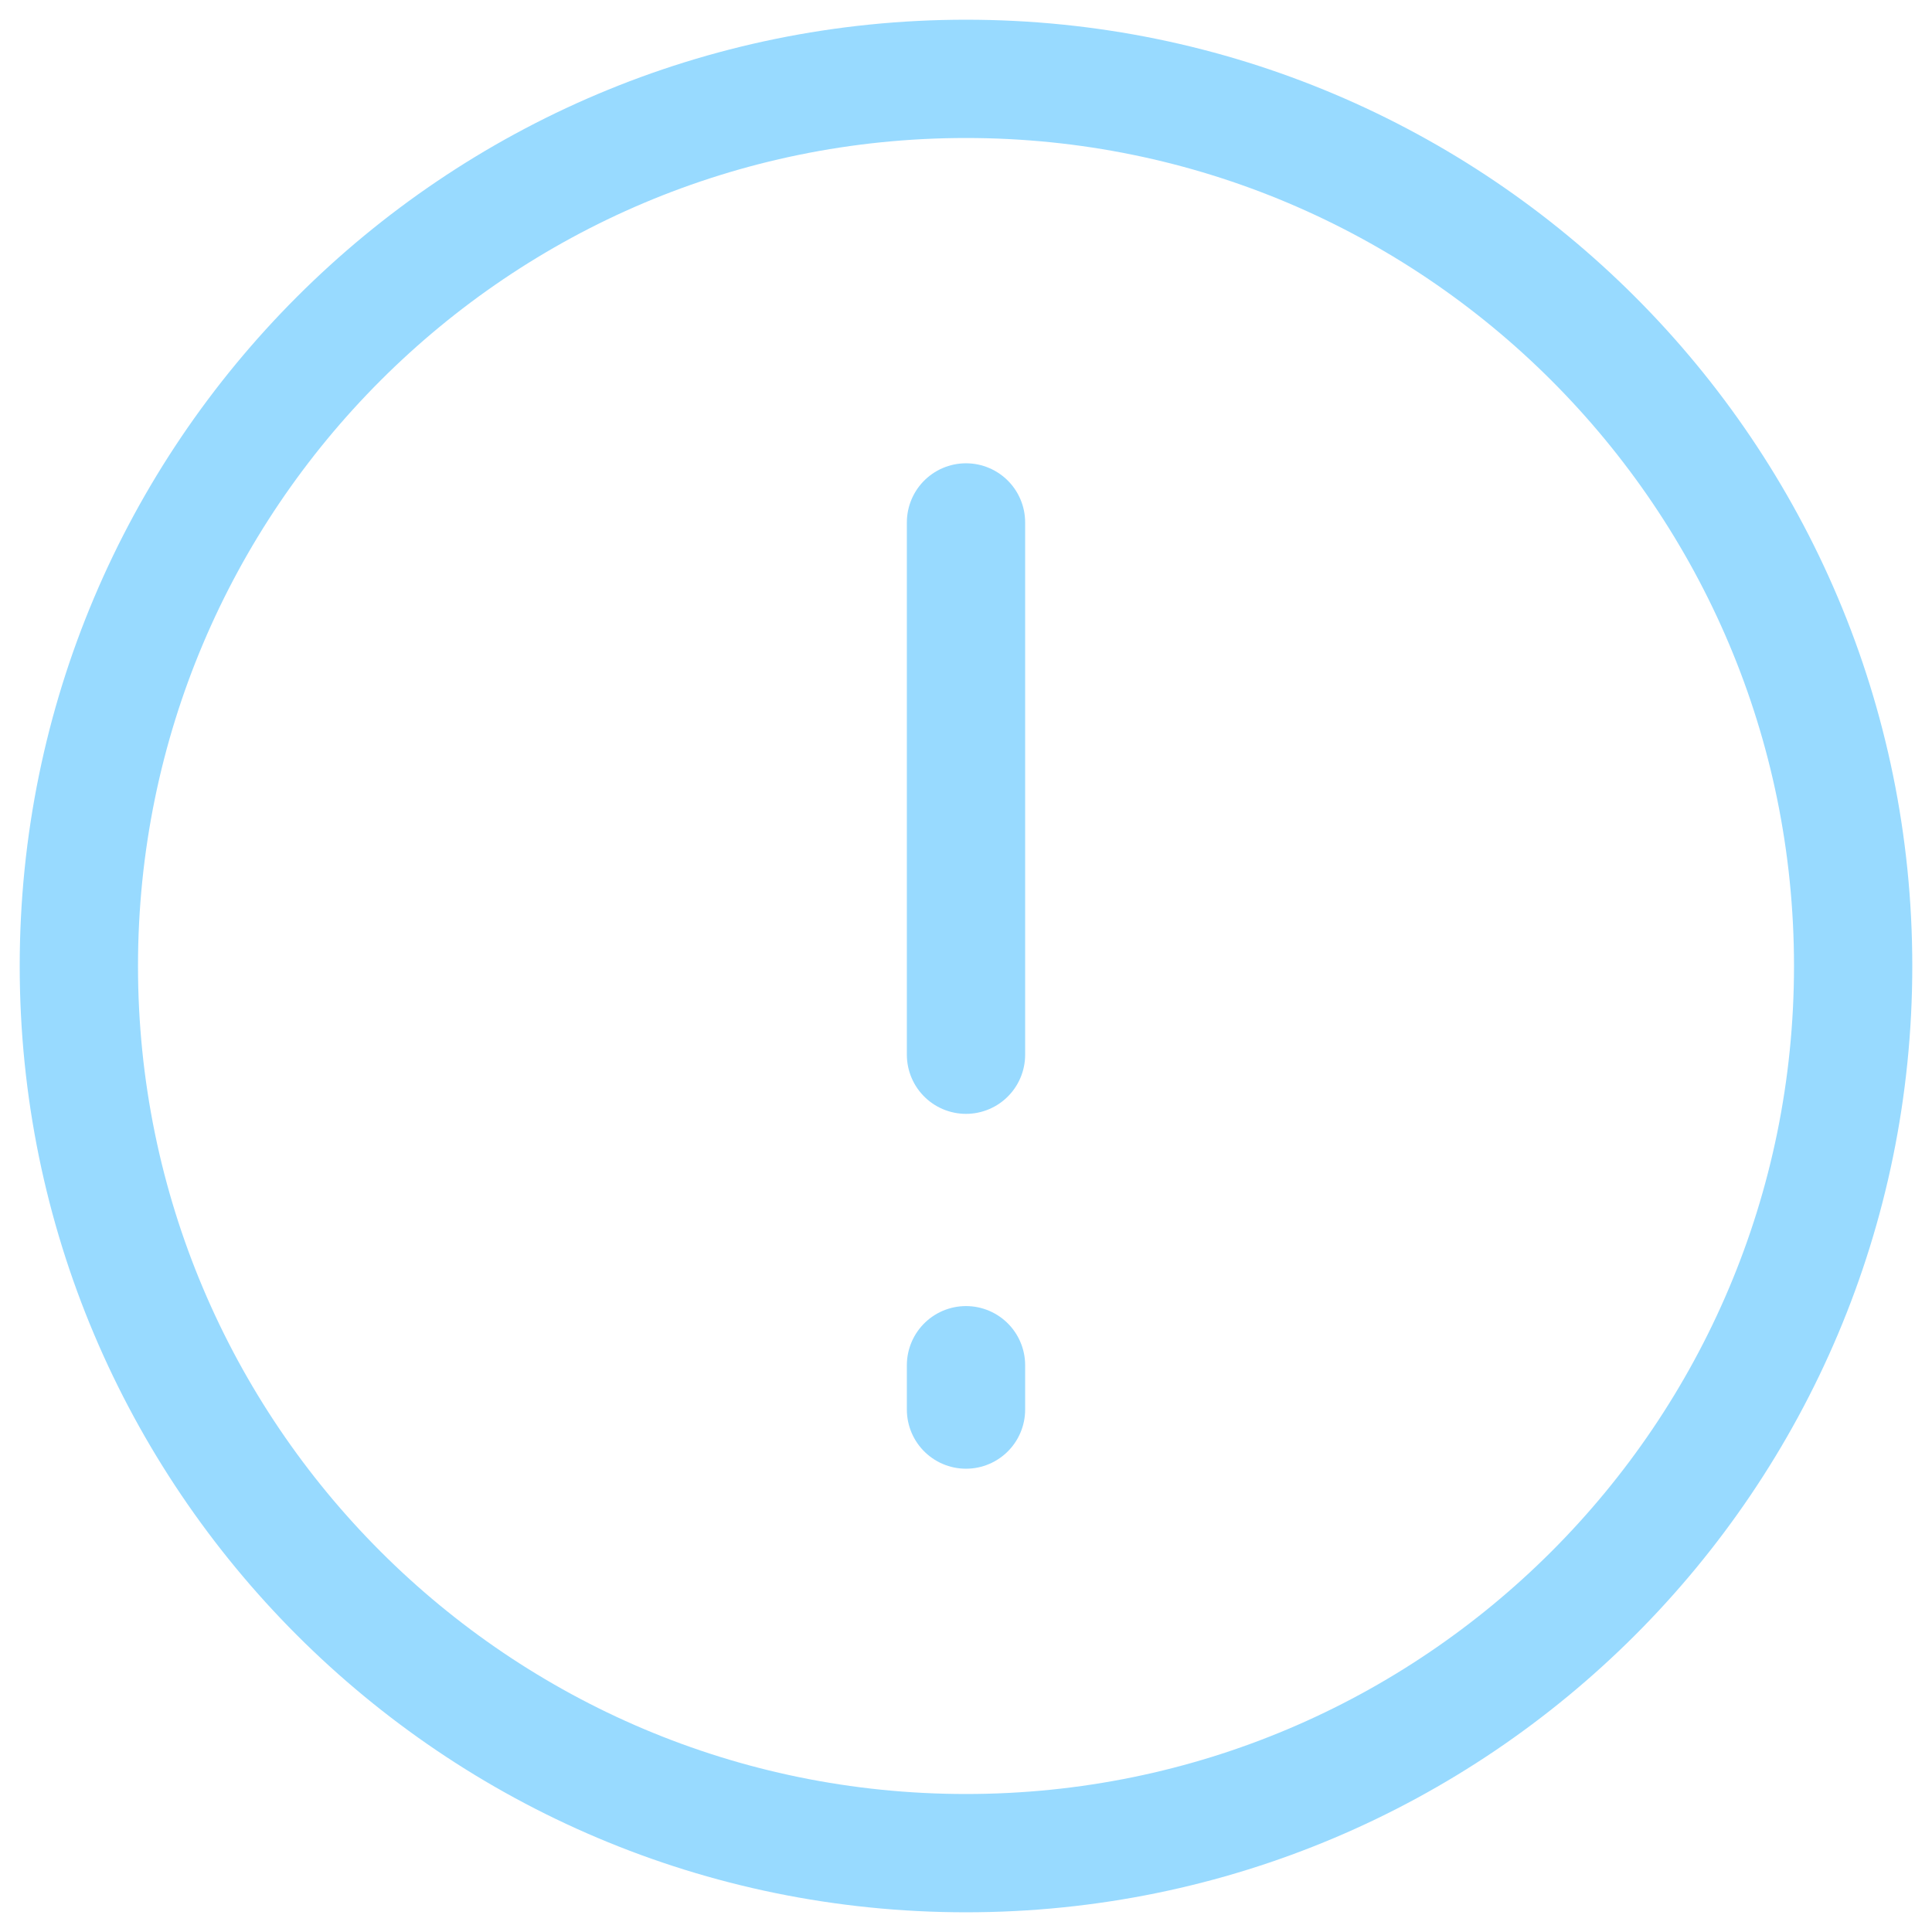
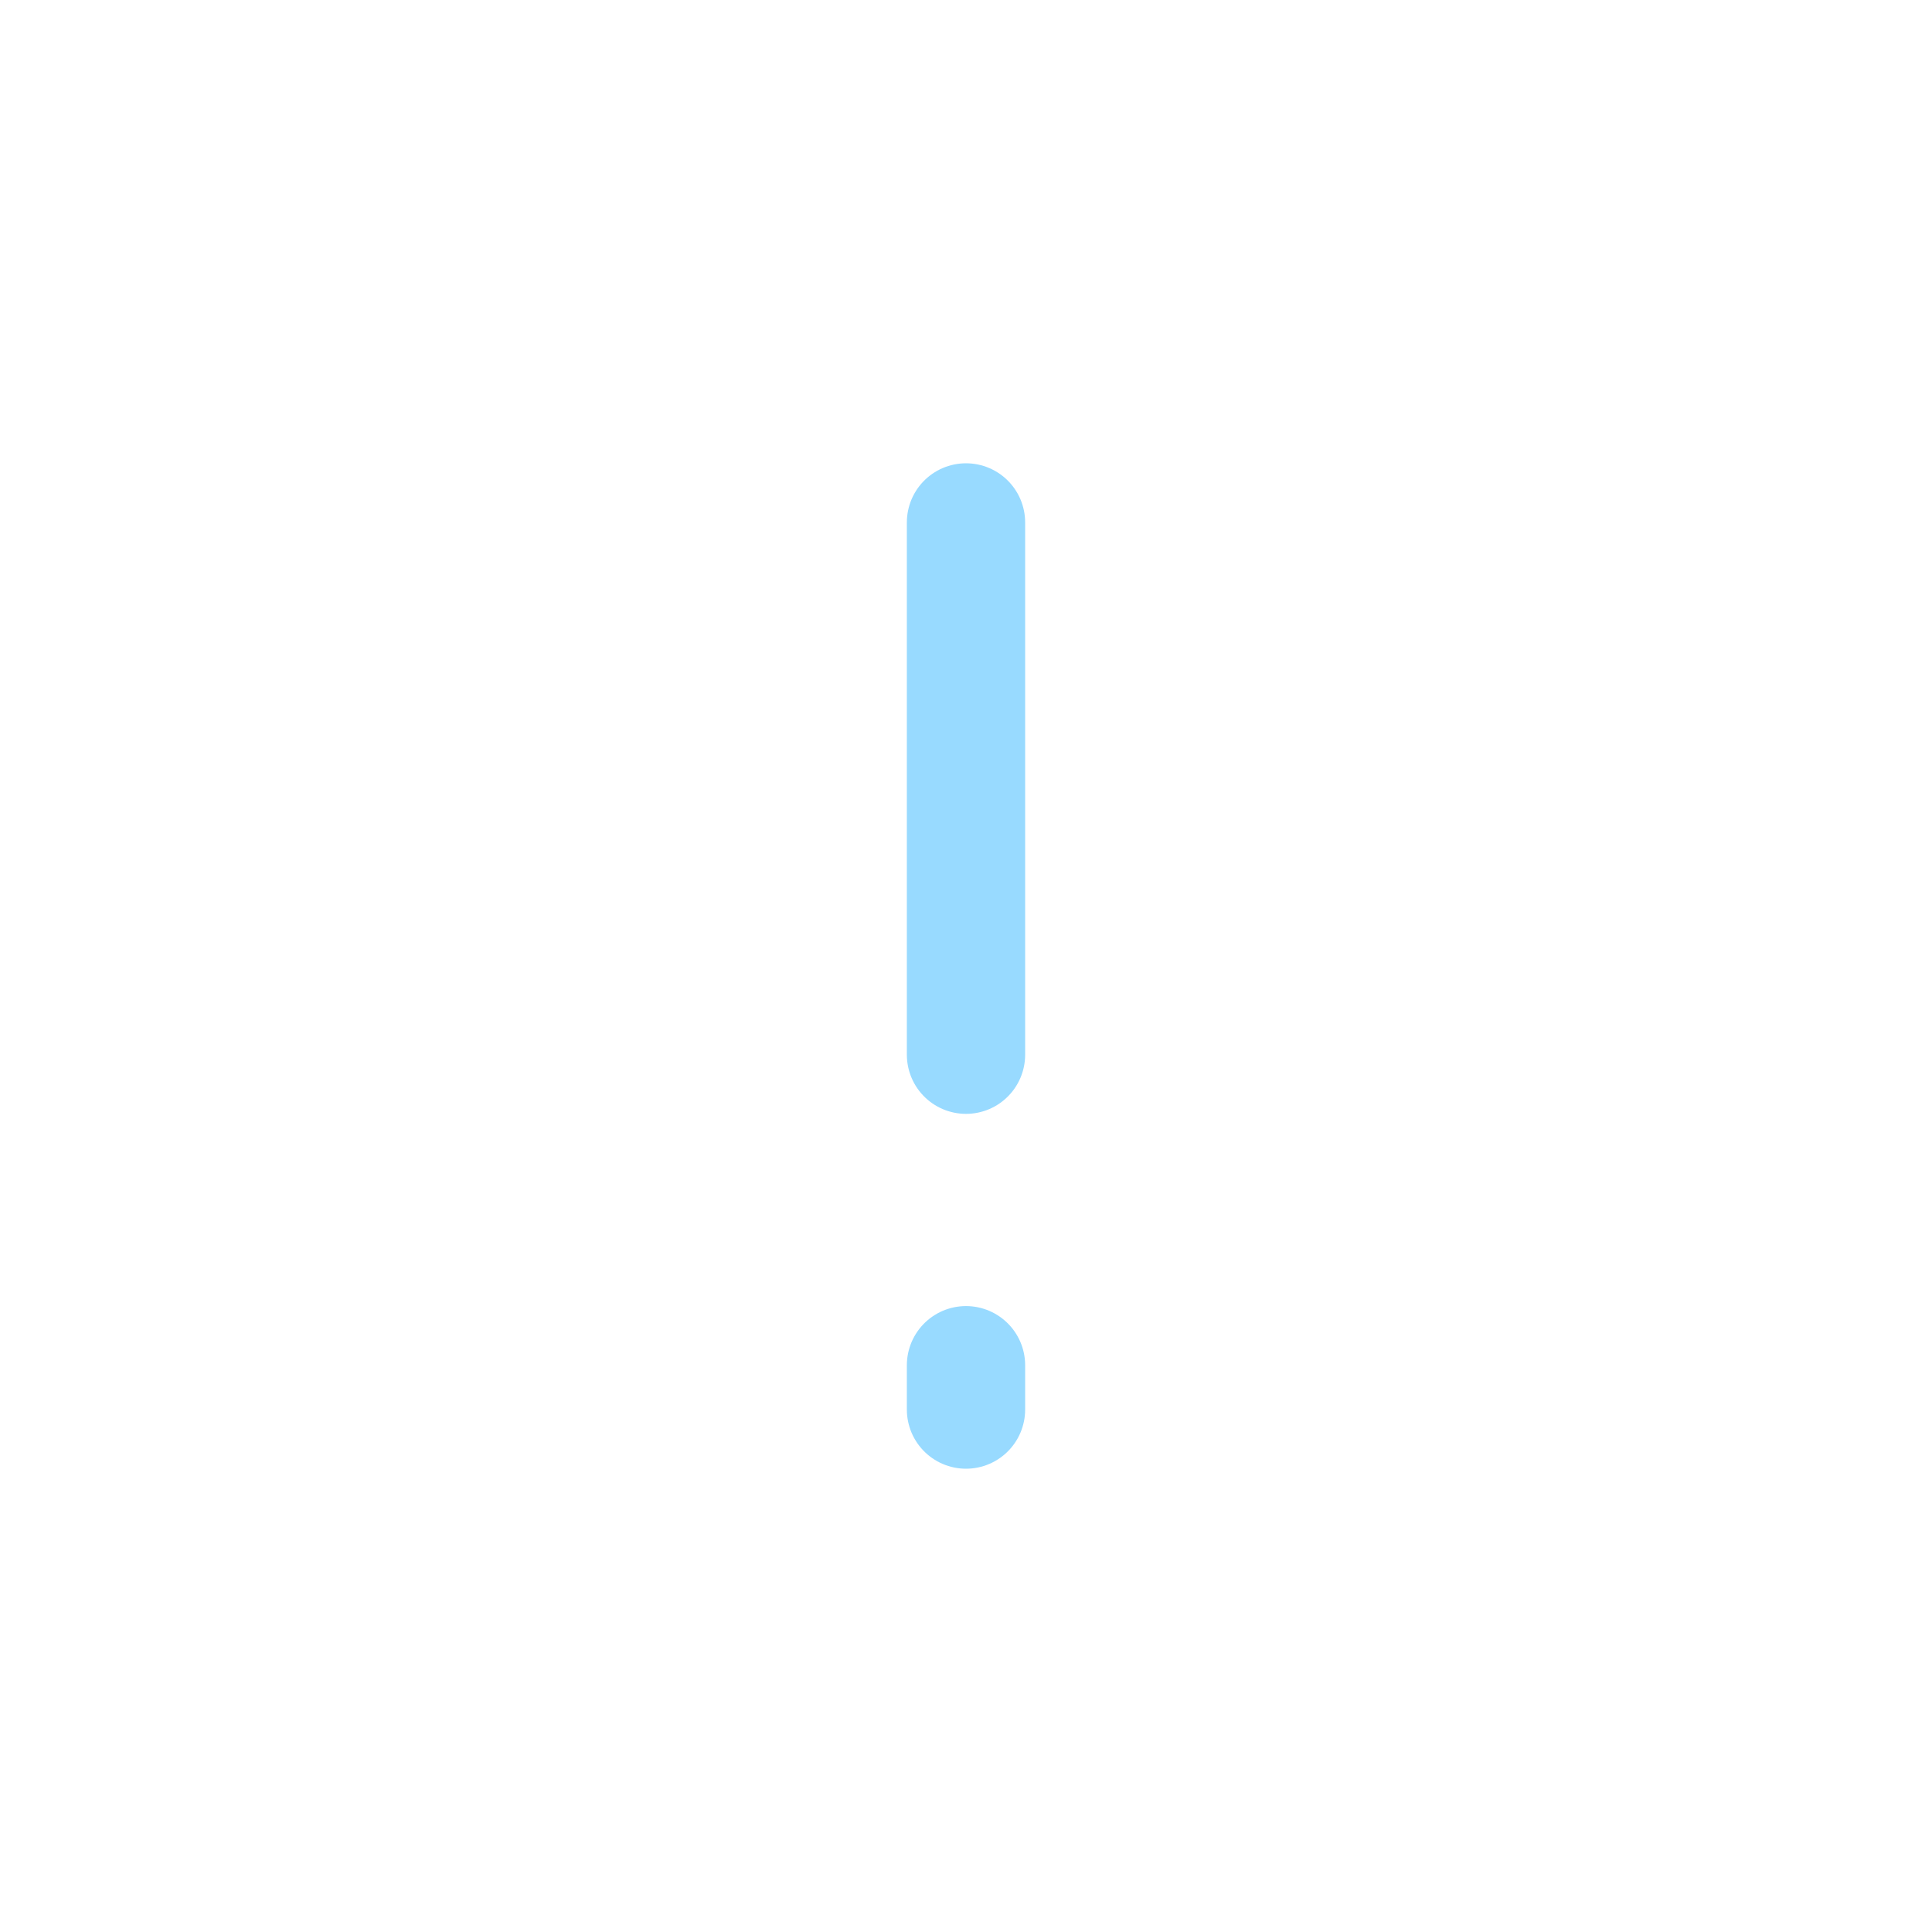
<svg xmlns="http://www.w3.org/2000/svg" width="49" height="49" viewBox="0 0 49 49" fill="none">
-   <path d="M24.5 47C36.926 47 47 36.926 47 24.5C47 12.074 36.926 2 24.5 2C12.074 2 2 12.074 2 24.5C2 36.926 12.074 47 24.5 47Z" stroke="#98DAFF" stroke-width="3" />
  <path d="M24.5 13.25V26.75M24.5 34.625V35.75" stroke="#98DAFF" stroke-width="3" stroke-linecap="round" />
</svg>